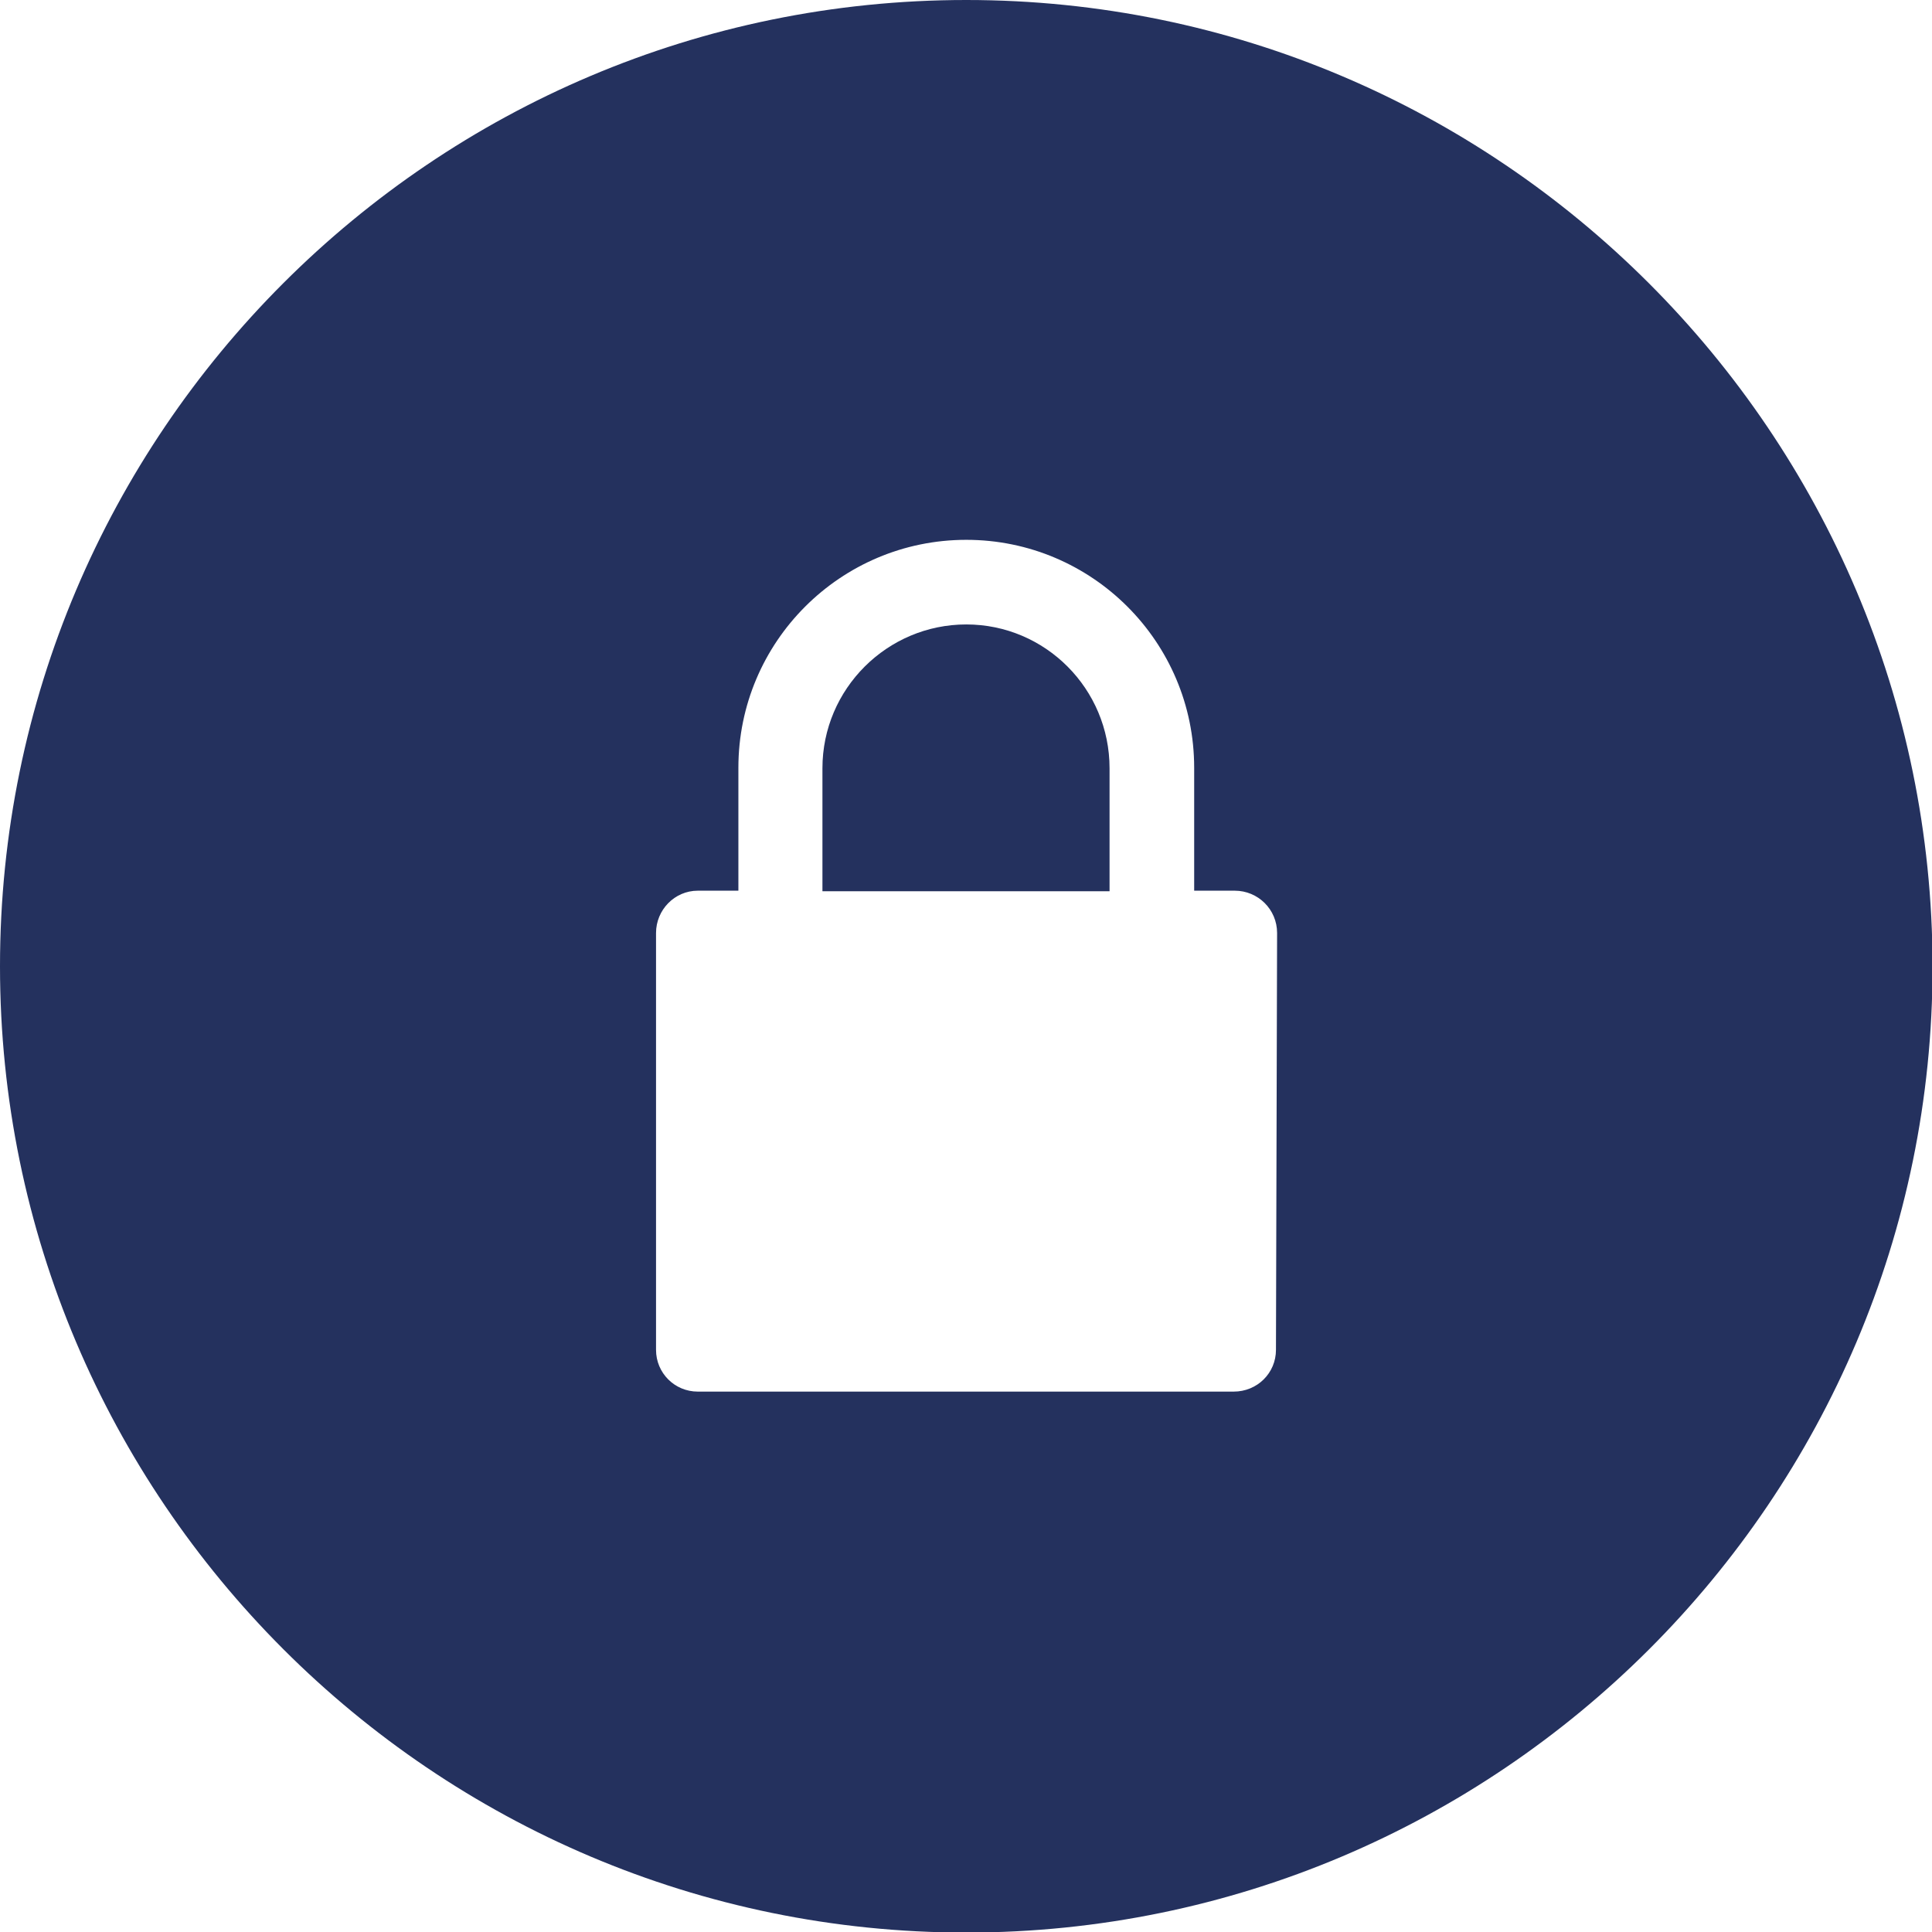
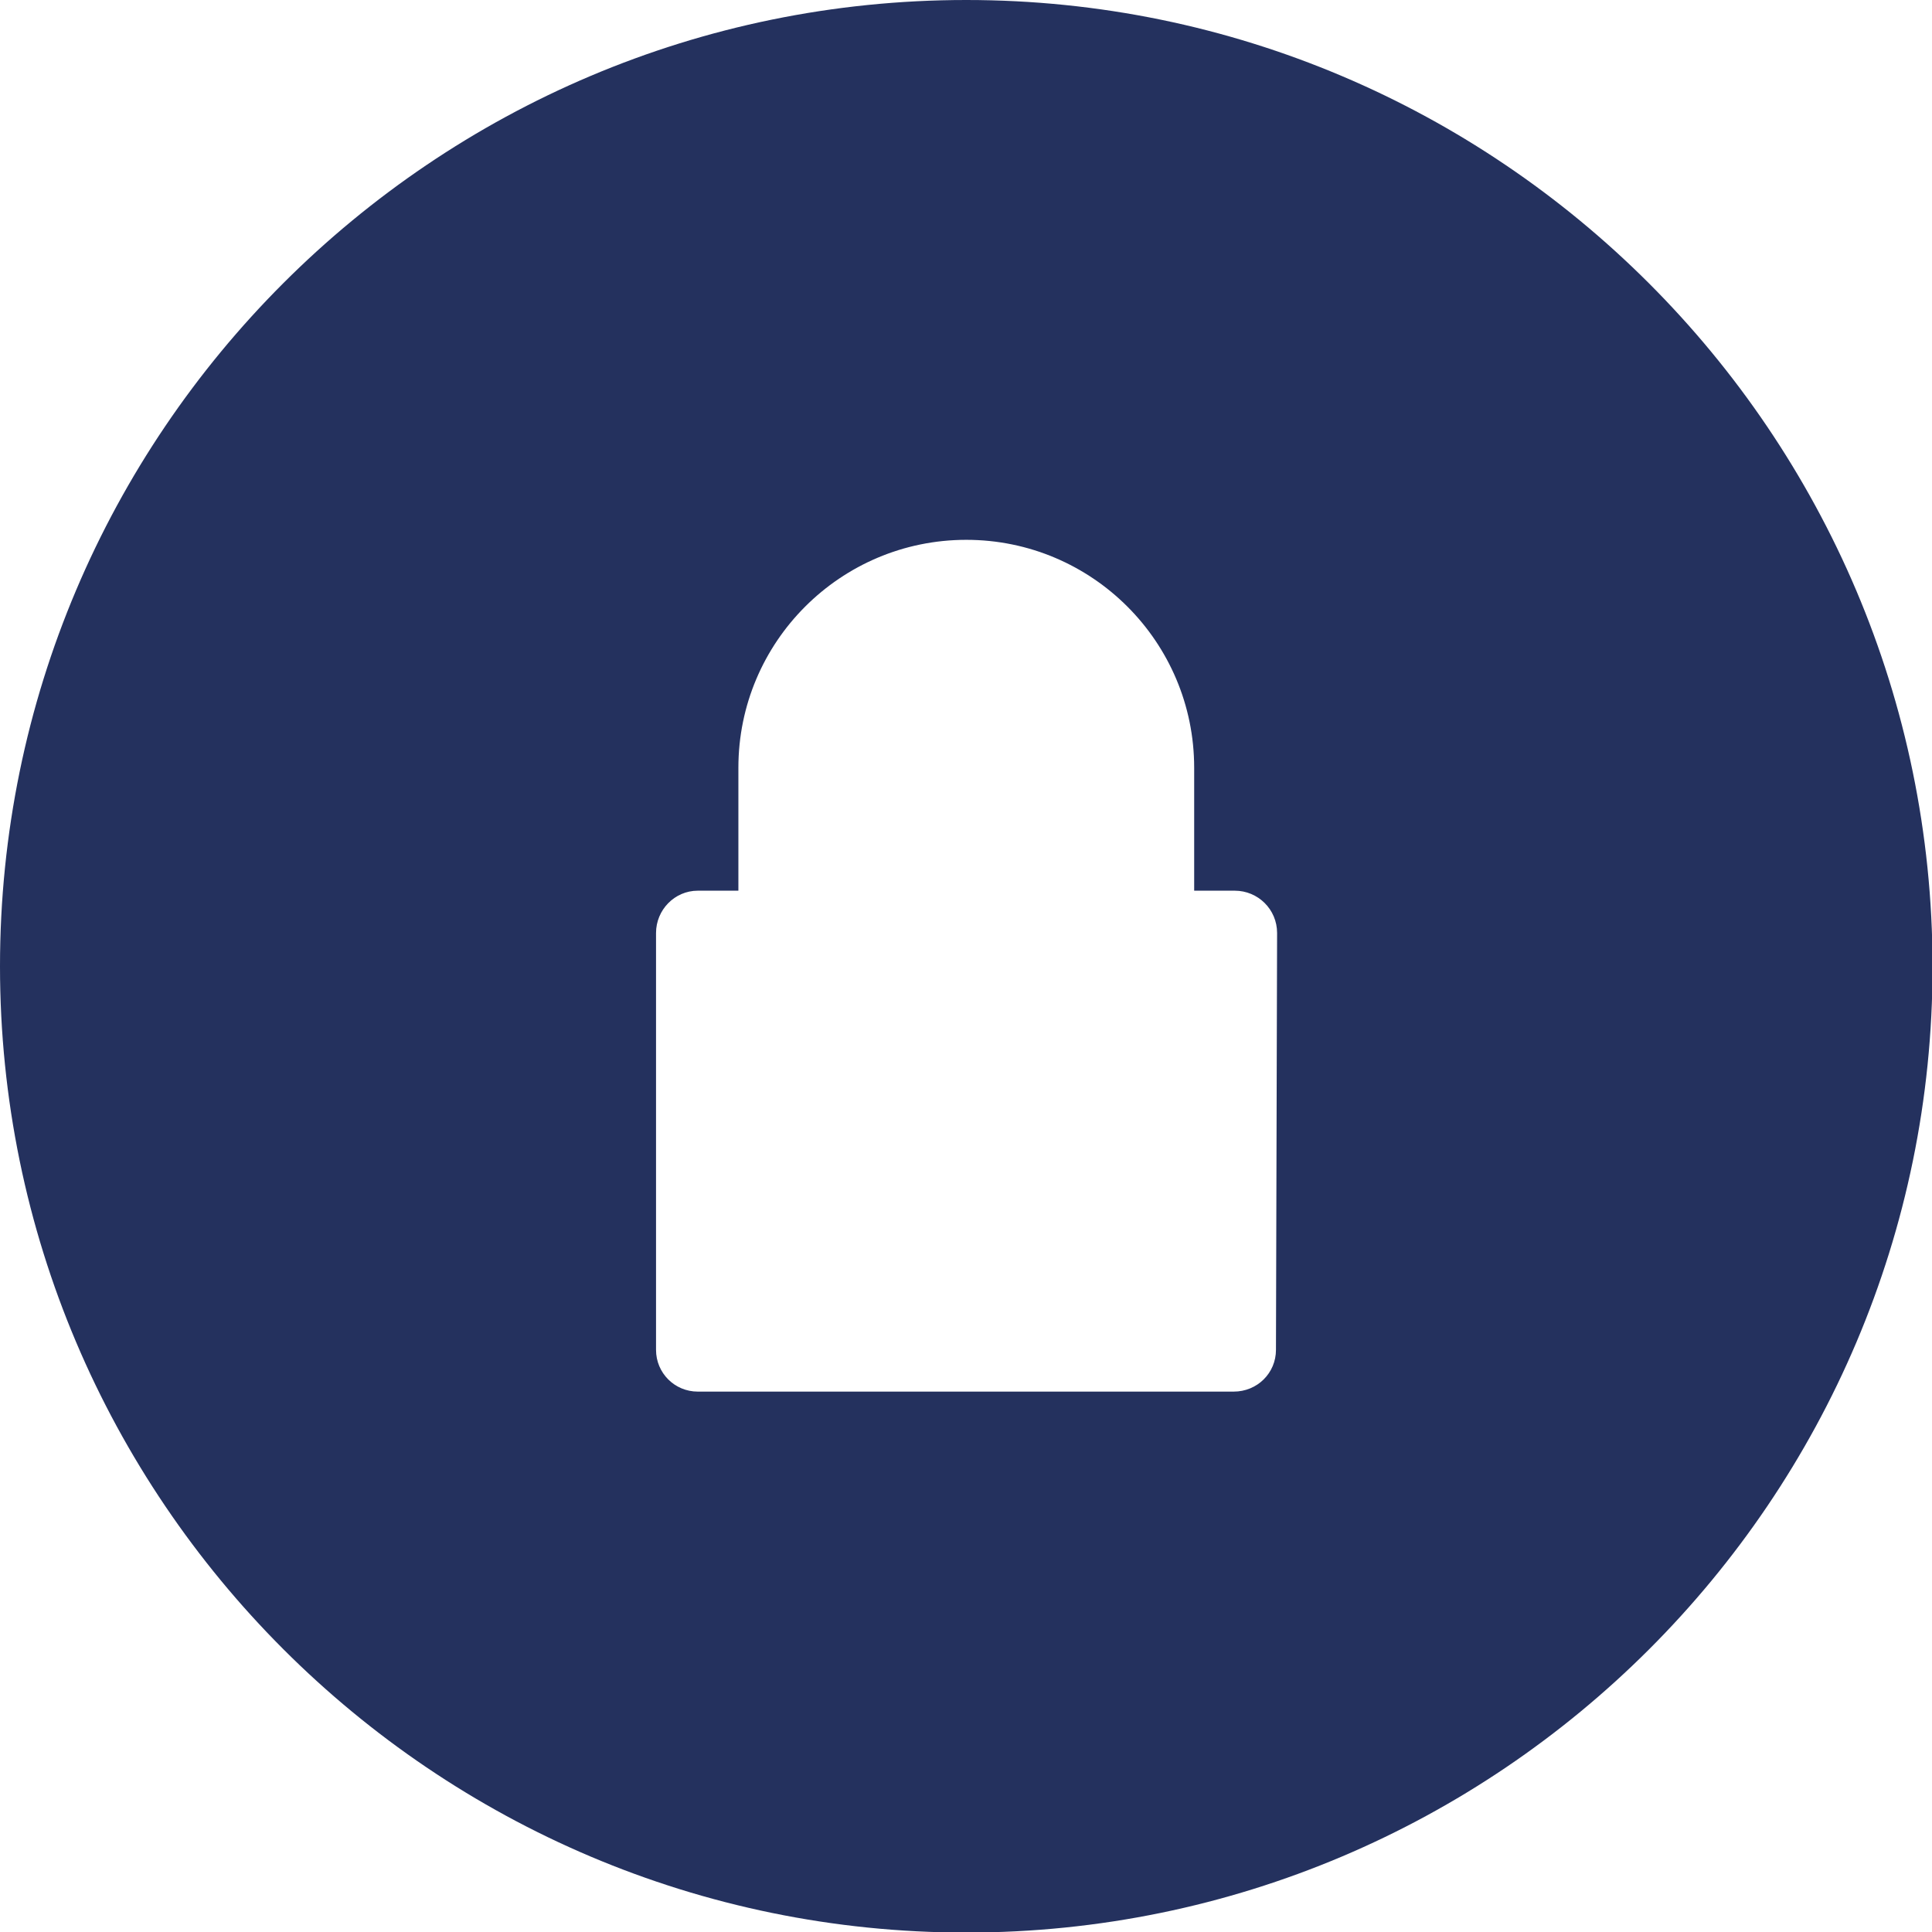
<svg xmlns="http://www.w3.org/2000/svg" version="1.1" id="Capa_1" x="0px" y="0px" viewBox="0 0 342.5 342.5" style="enable-background:new 0 0 342.5 342.5;" xml:space="preserve">
  <style type="text/css">
	.st0{fill:#24315E;}
</style>
  <g>
    <g>
-       <path class="st0" d="M171.3,110.7c-14,0-25.5,11.4-25.5,25.5v21.8h50.9v-21.8C196.7,122.1,185.3,110.7,171.3,110.7z" />
      <path class="st0" d="M171.3,0C76.8,0,0,76.8,0,171.3c0,94.4,76.8,171.3,171.3,171.3c94.4,0,171.3-76.8,171.3-171.3    C342.5,76.8,265.7,0,171.3,0z M226.2,239.3c0,4.1-3.3,7.4-7.5,7.4h-95c-4.1,0-7.4-3.3-7.4-7.4v-73.9c0-4.1,3.3-7.5,7.4-7.5h7.2    v-21.8c0-22.3,18.1-40.4,40.4-40.4c22.3,0,40.4,18.1,40.4,40.4v21.8h7.2c4.1,0,7.5,3.3,7.5,7.5L226.2,239.3L226.2,239.3    L226.2,239.3z" />
    </g>
  </g>
</svg>